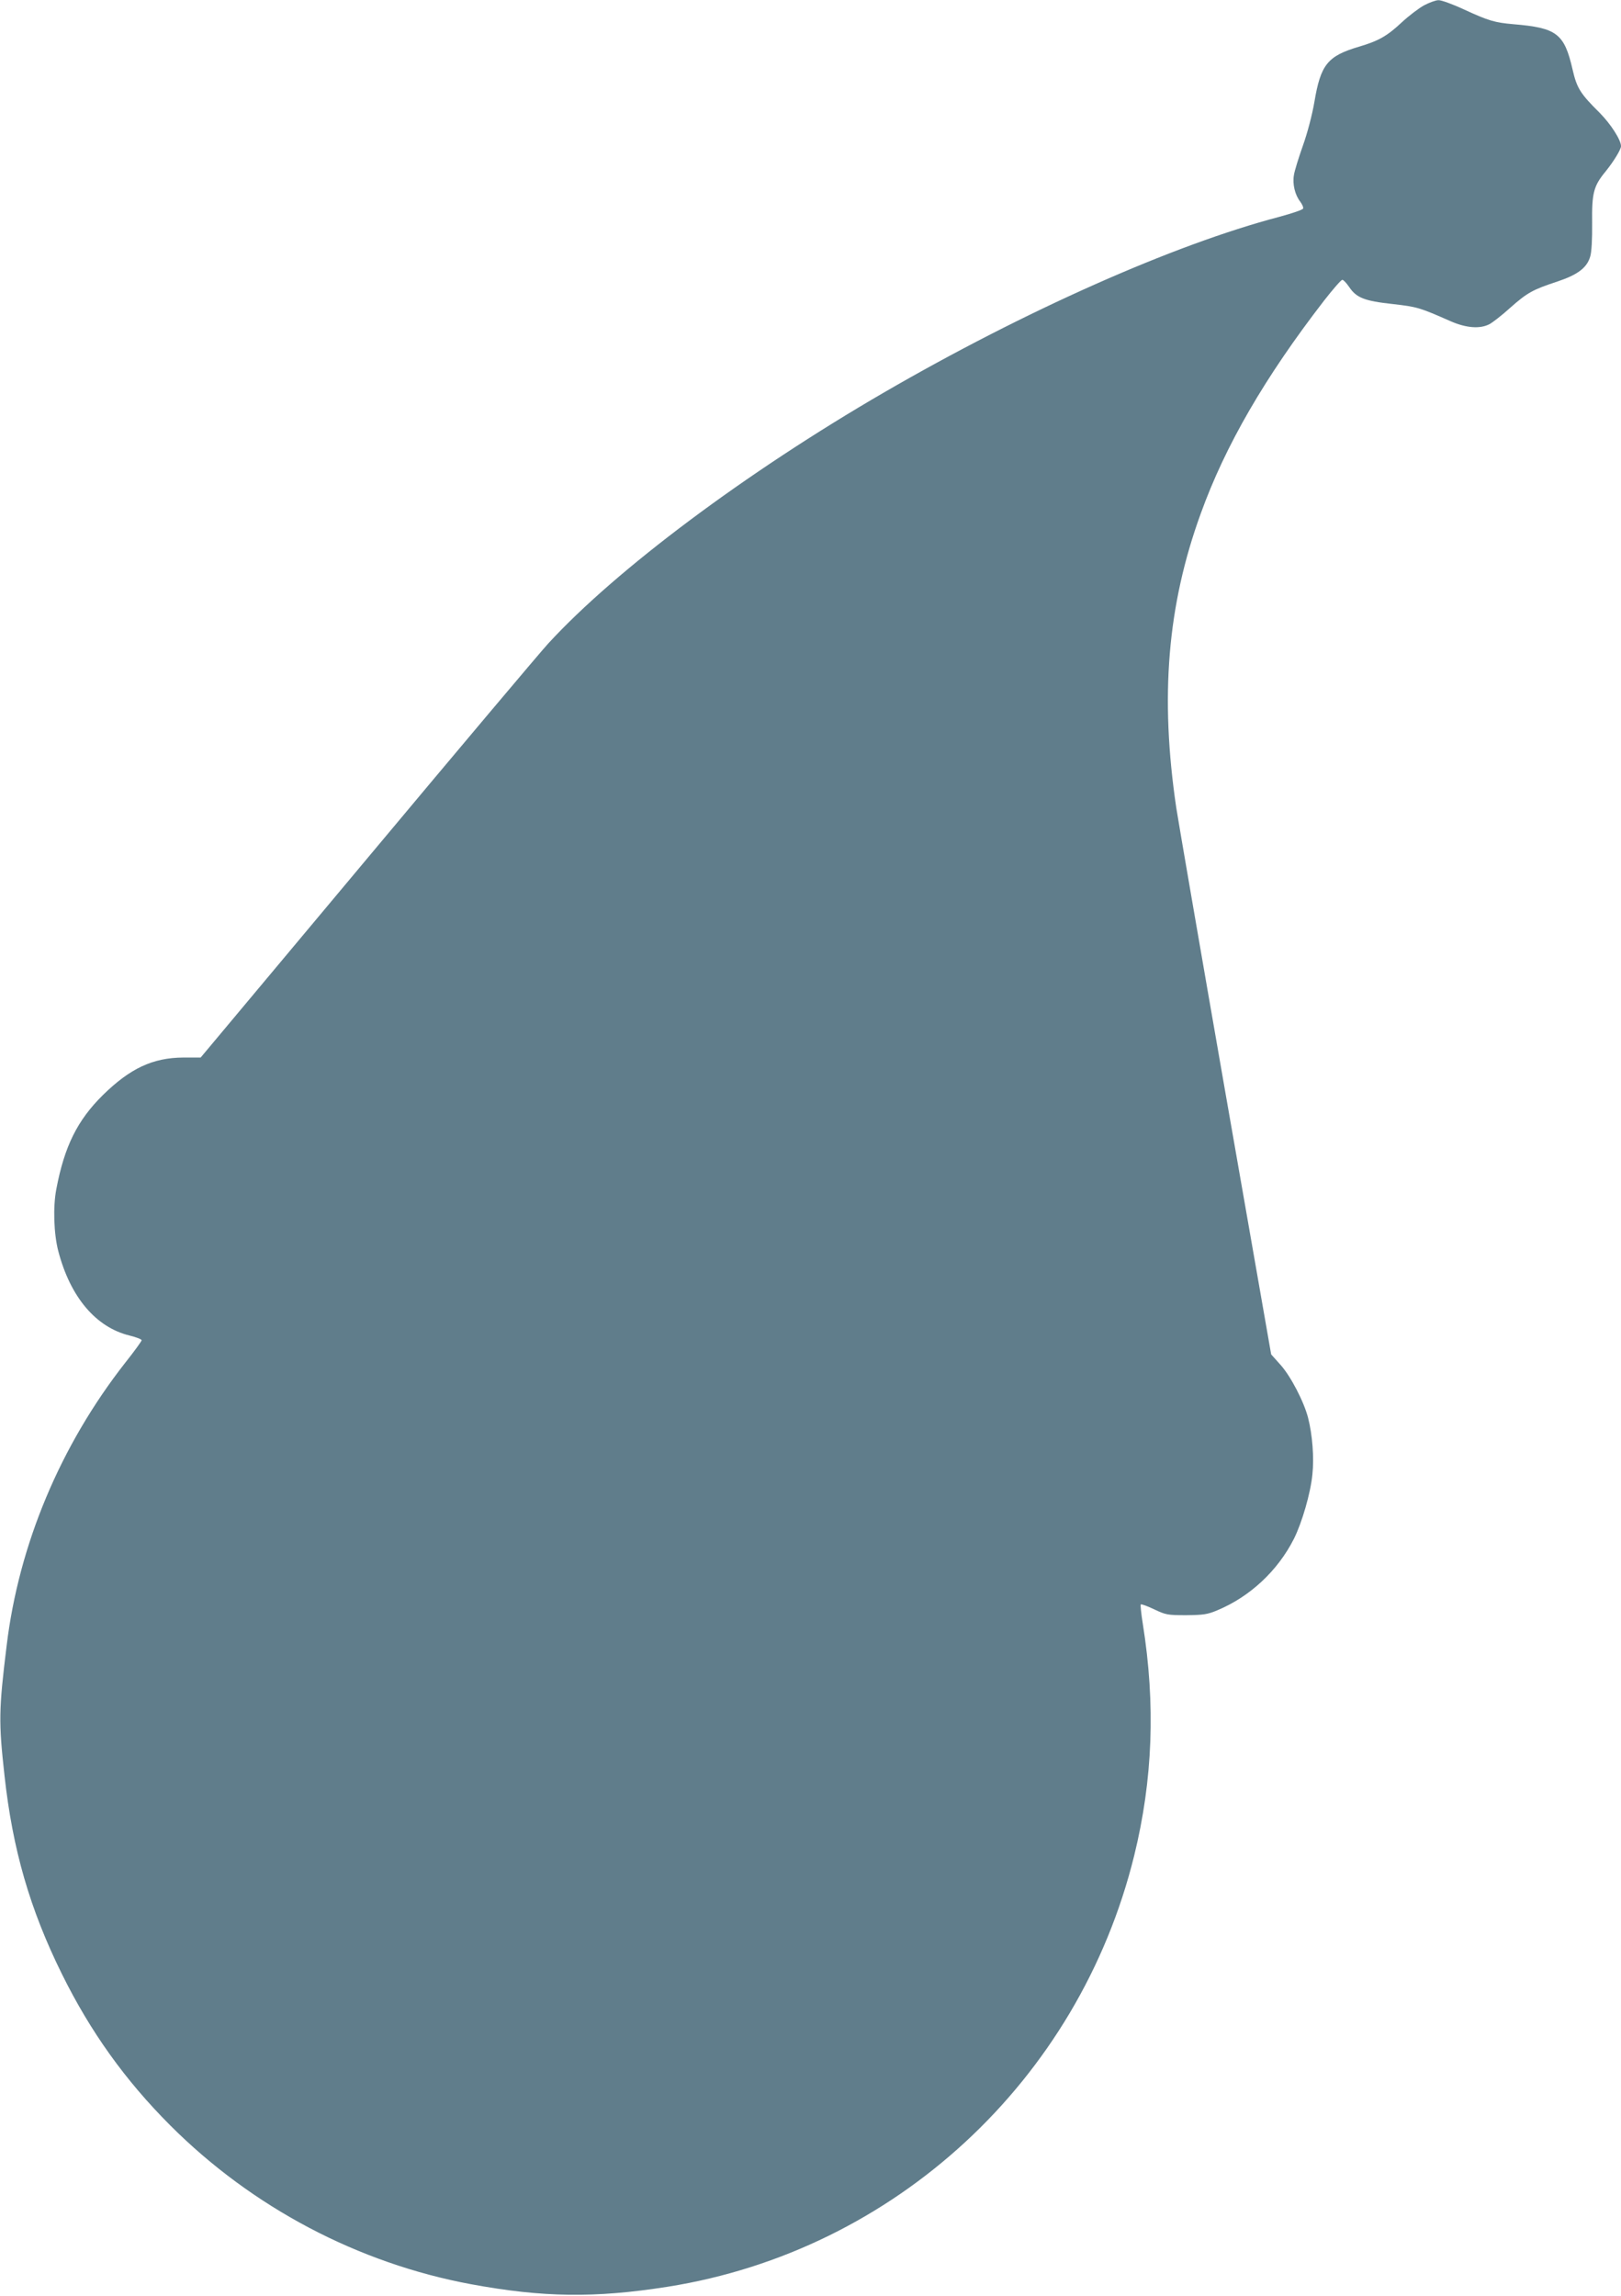
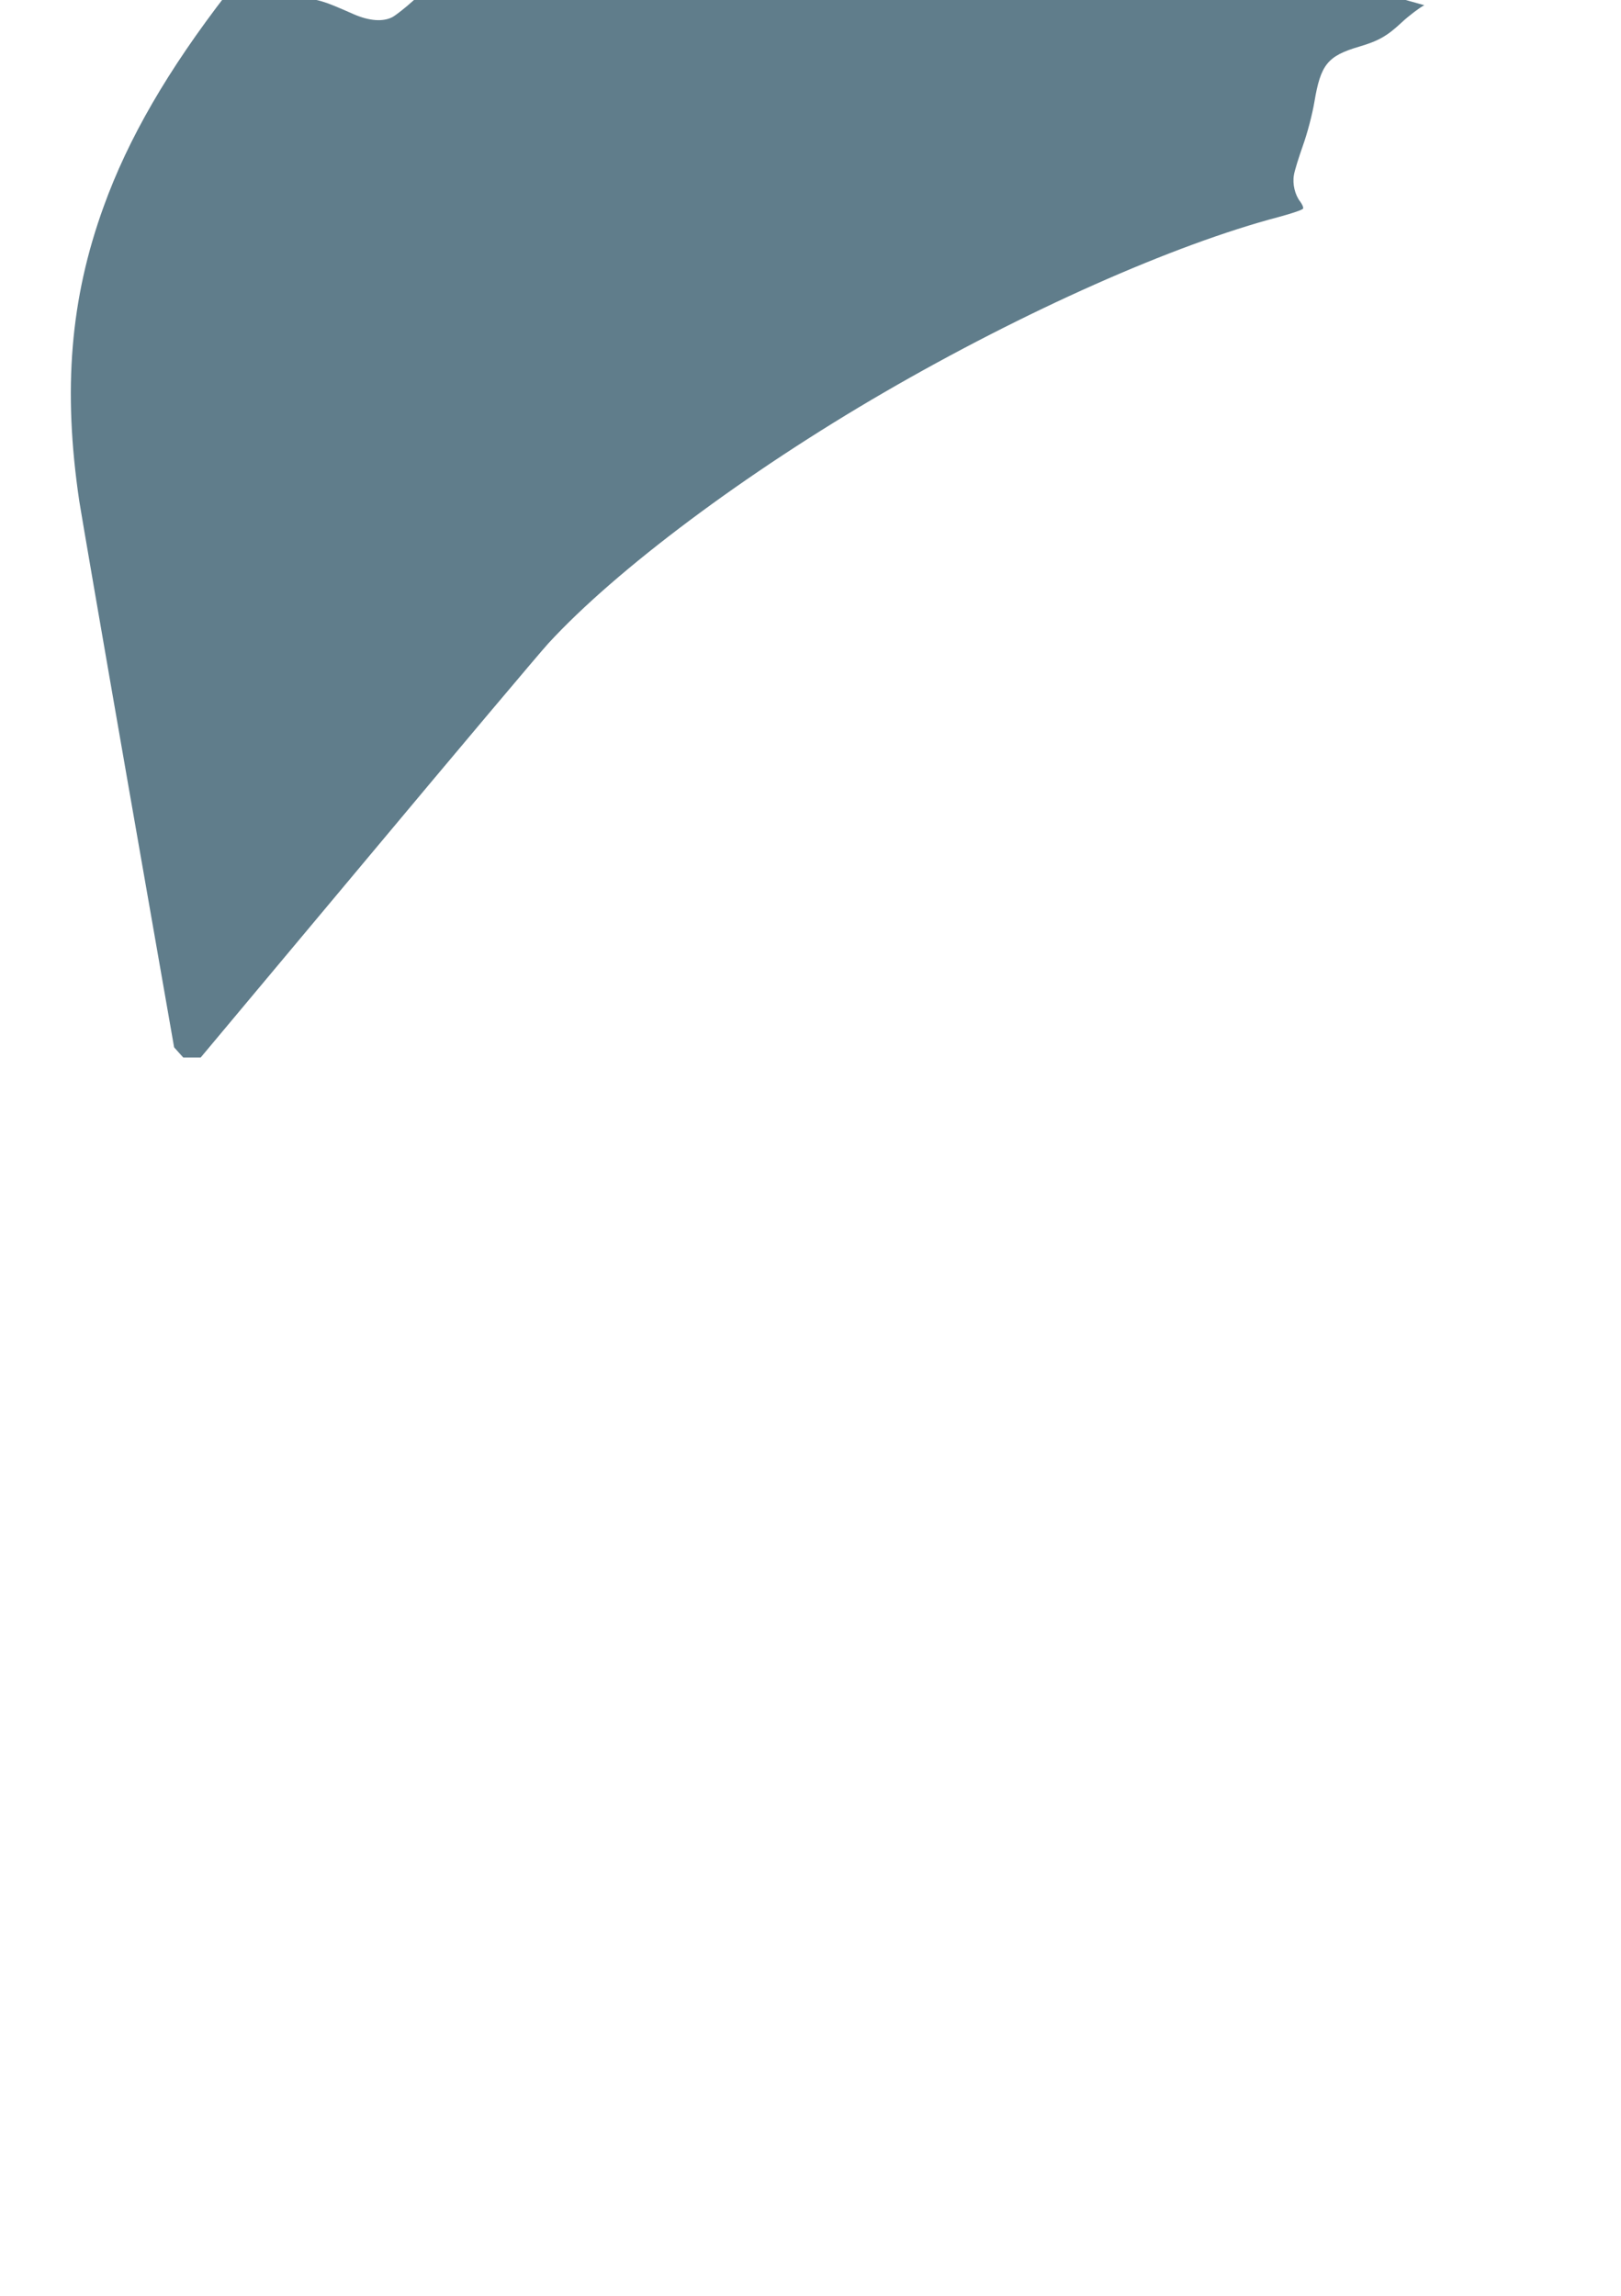
<svg xmlns="http://www.w3.org/2000/svg" version="1.0" width="904pt" height="1280pt" viewBox="0 0 904 1280" preserveAspectRatio="xMidYMid meet">
  <g transform="translate(0,1280) scale(0.1,-0.1)" fill="#607d8b" stroke="none">
-     <path d="M7943 12771 c-28 -15 -85 -58 -125 -95 -82 -77 -130 -104 -238 -136 -177 -52 -215 -100 -250 -309 -12 -70 -38 -170 -64 -243 -24 -68 -47 -142 -50 -164 -9 -50 6 -111 35 -148 11 -15 19 -32 16 -39 -3 -7 -63 -27 -133 -46 -590 -155 -1423 -526 -2204 -979 -772 -448 -1493 -987 -1872 -1399 -46 -50 -501 -590 -1011 -1200 l-928 -1109 -97 0 c-170 -1 -296 -60 -448 -209 -143 -141 -215 -287 -260 -525 -19 -99 -14 -249 11 -345 67 -256 209 -425 398 -471 37 -9 67 -21 67 -26 0 -5 -41 -62 -92 -126 -361 -461 -593 -1013 -661 -1577 -44 -358 -45 -426 -12 -723 45 -413 142 -747 320 -1107 159 -322 353 -593 605 -845 457 -457 1047 -768 1677 -885 401 -74 690 -78 1097 -14 1265 201 2292 1149 2601 2403 104 423 120 844 48 1294 -9 56 -14 105 -11 107 3 3 36 -9 74 -27 65 -31 75 -33 179 -33 96 1 118 4 173 27 183 76 338 221 428 399 45 90 93 255 103 359 10 94 0 221 -24 315 -23 90 -97 233 -155 297 l-51 57 -255 1458 c-140 802 -263 1517 -274 1588 -92 621 -50 1129 136 1641 137 380 358 761 688 1188 50 64 95 116 102 116 6 0 23 -18 38 -40 40 -60 85 -78 242 -95 139 -16 149 -19 324 -96 87 -38 164 -44 217 -16 18 10 70 50 115 91 95 84 125 101 262 146 114 38 166 77 184 139 8 24 12 98 11 188 -2 167 8 206 75 287 46 57 86 123 86 141 0 35 -57 123 -118 185 -109 108 -128 138 -152 242 -46 201 -88 233 -330 253 -104 9 -138 19 -273 81 -64 30 -130 54 -145 53 -15 0 -50 -13 -79 -28z" />
+     <path d="M7943 12771 c-28 -15 -85 -58 -125 -95 -82 -77 -130 -104 -238 -136 -177 -52 -215 -100 -250 -309 -12 -70 -38 -170 -64 -243 -24 -68 -47 -142 -50 -164 -9 -50 6 -111 35 -148 11 -15 19 -32 16 -39 -3 -7 -63 -27 -133 -46 -590 -155 -1423 -526 -2204 -979 -772 -448 -1493 -987 -1872 -1399 -46 -50 -501 -590 -1011 -1200 l-928 -1109 -97 0 l-51 57 -255 1458 c-140 802 -263 1517 -274 1588 -92 621 -50 1129 136 1641 137 380 358 761 688 1188 50 64 95 116 102 116 6 0 23 -18 38 -40 40 -60 85 -78 242 -95 139 -16 149 -19 324 -96 87 -38 164 -44 217 -16 18 10 70 50 115 91 95 84 125 101 262 146 114 38 166 77 184 139 8 24 12 98 11 188 -2 167 8 206 75 287 46 57 86 123 86 141 0 35 -57 123 -118 185 -109 108 -128 138 -152 242 -46 201 -88 233 -330 253 -104 9 -138 19 -273 81 -64 30 -130 54 -145 53 -15 0 -50 -13 -79 -28z" />
  </g>
</svg>